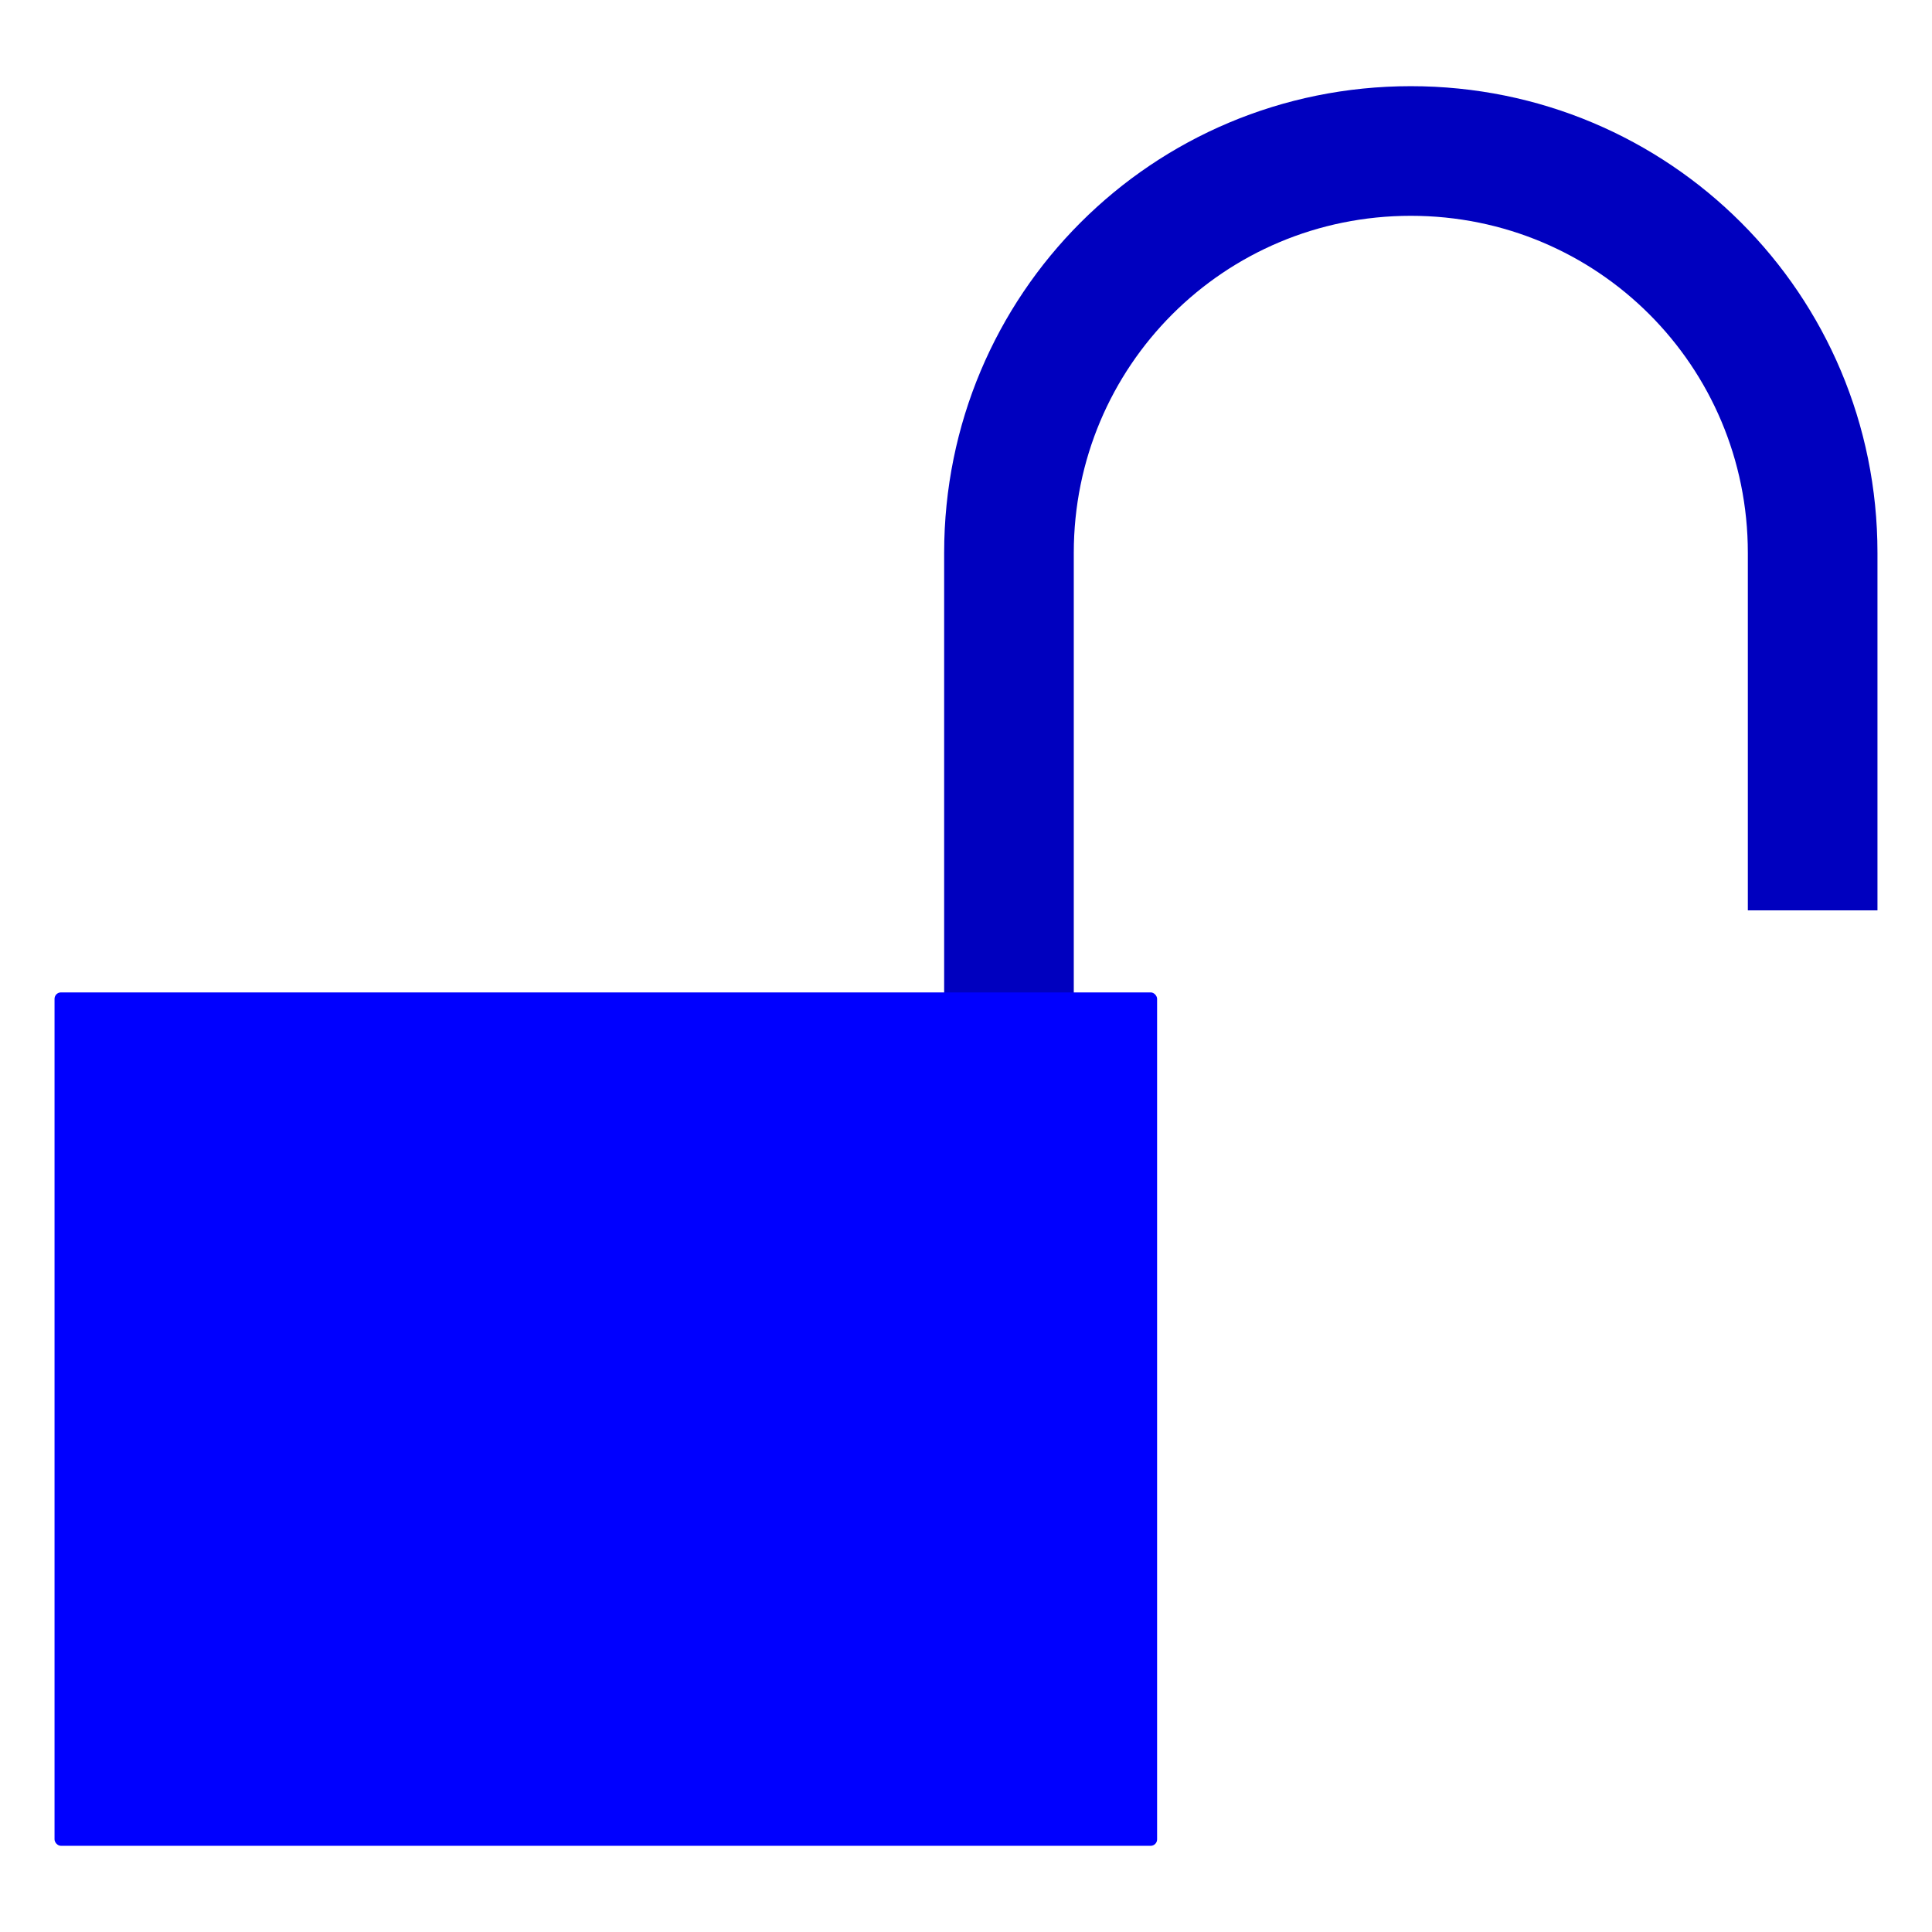
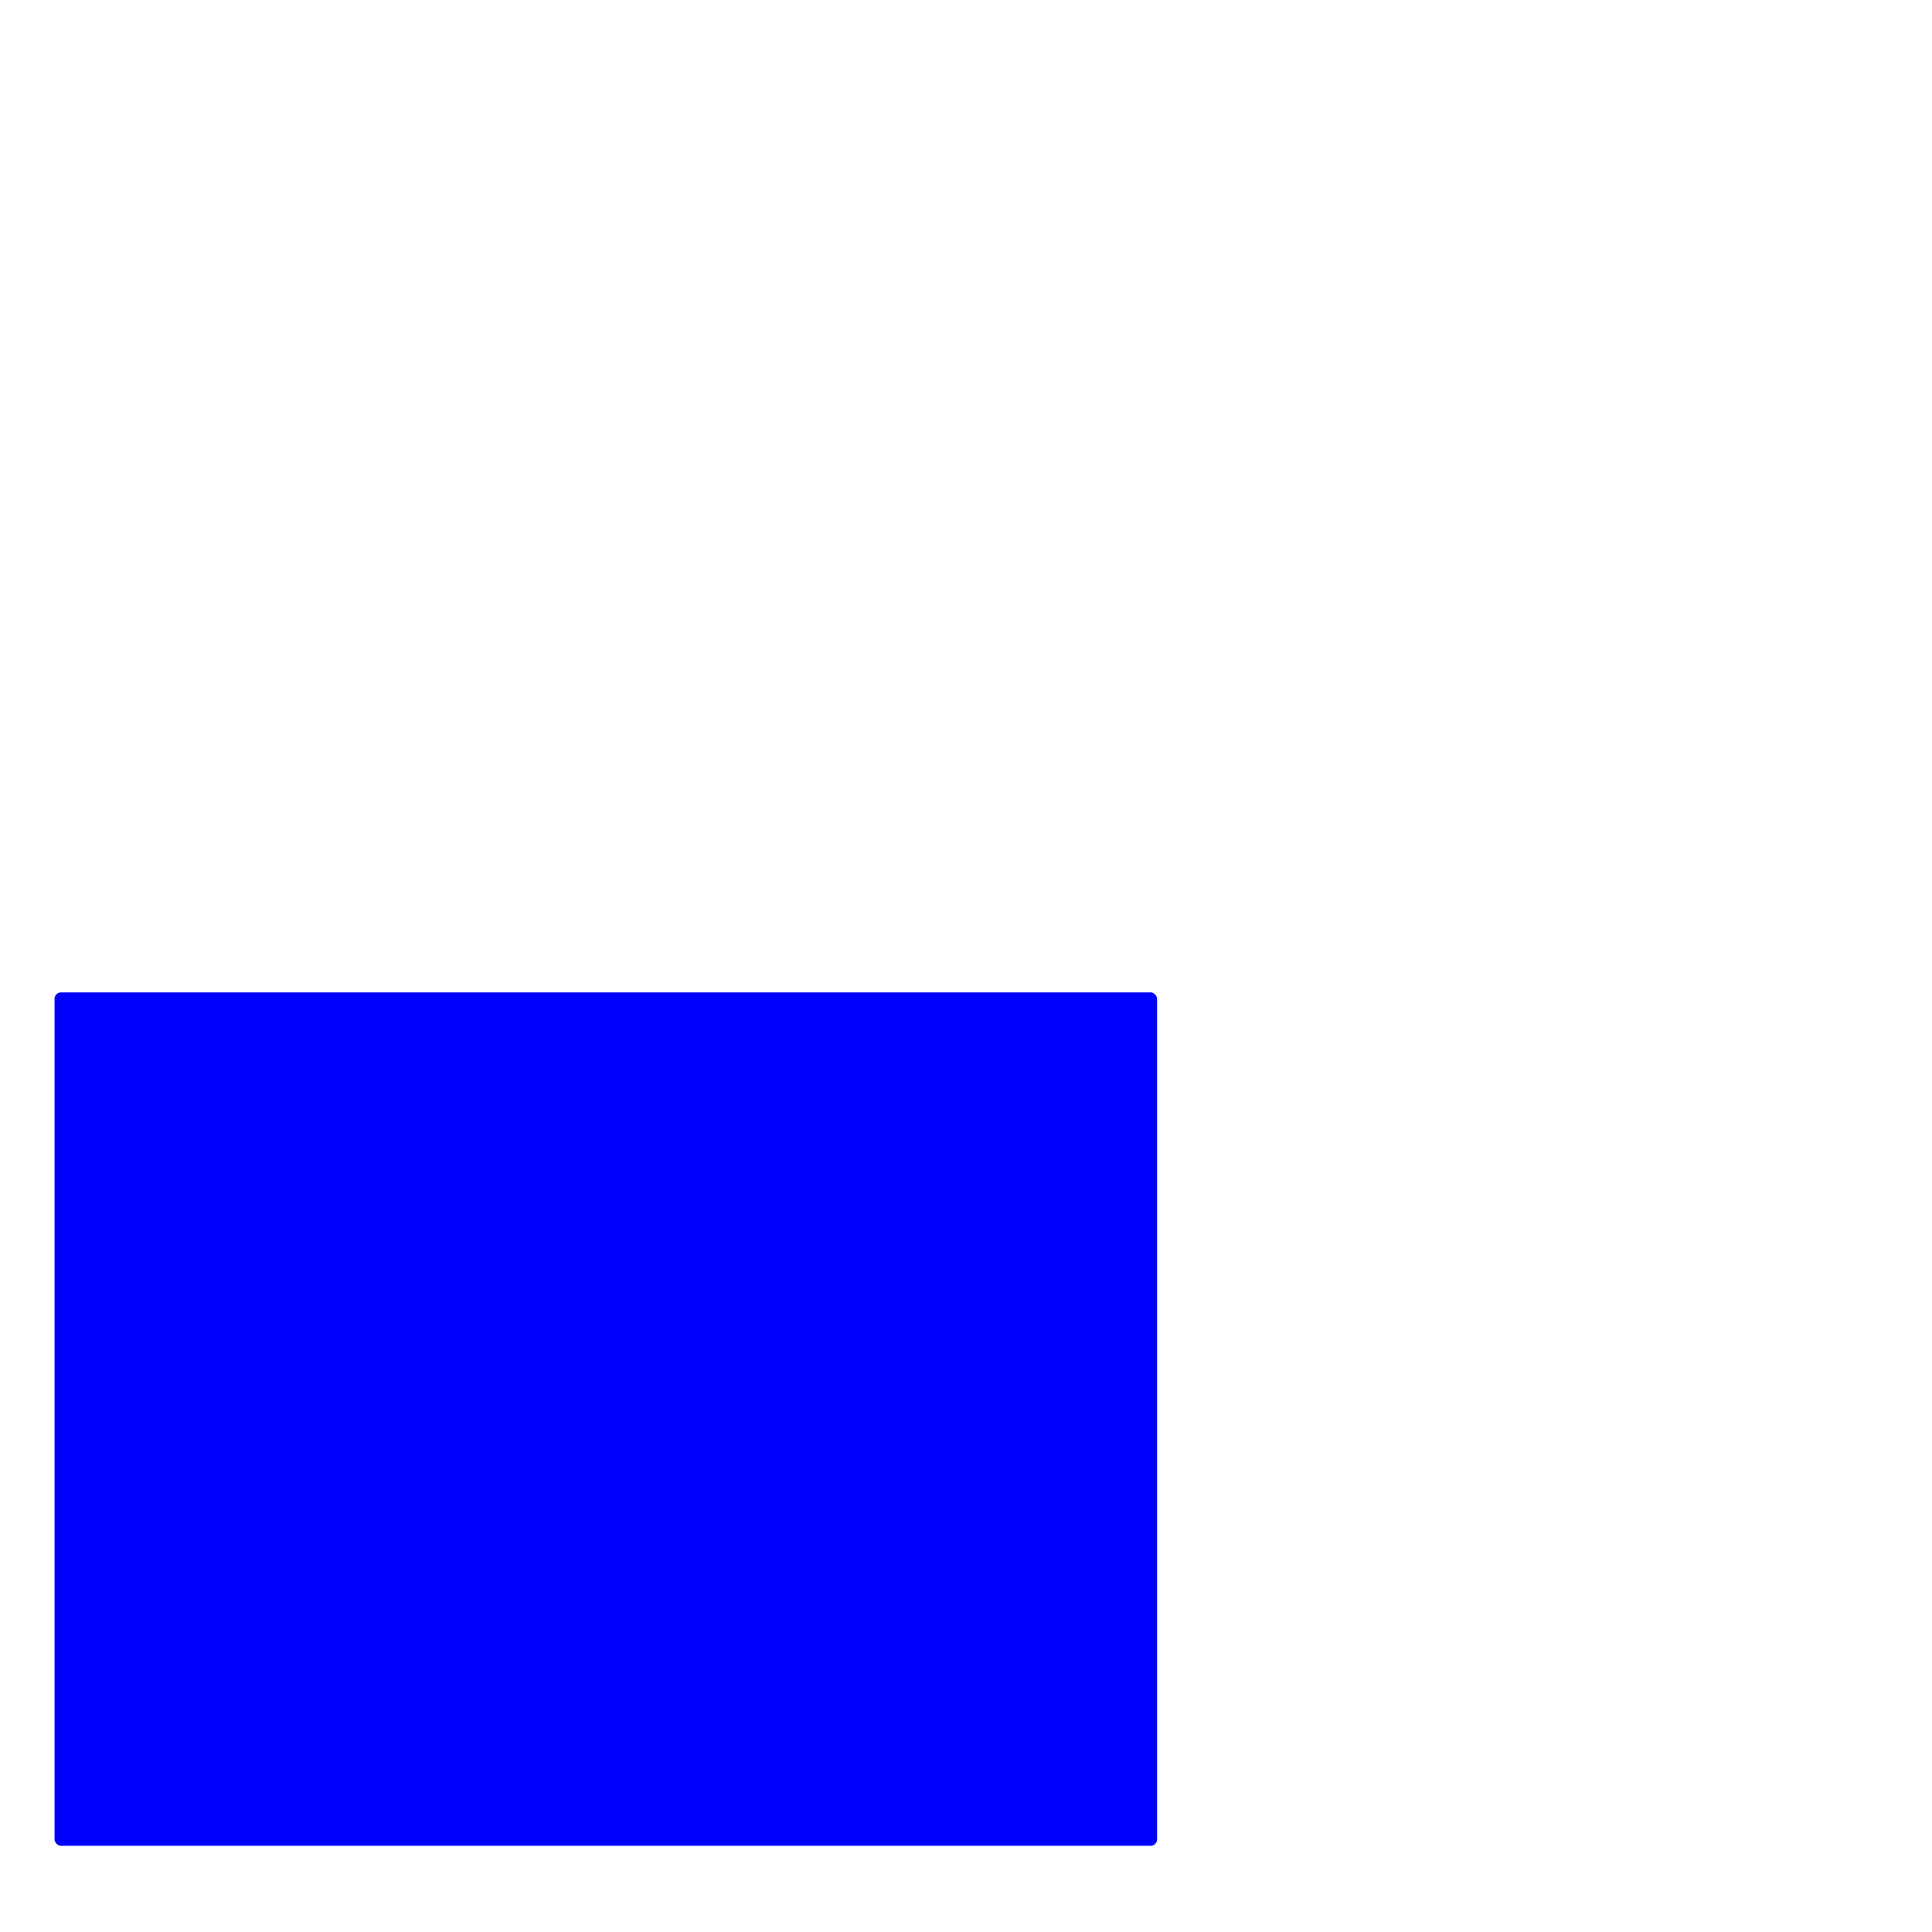
<svg xmlns="http://www.w3.org/2000/svg" width="150" height="150">
  <title>open lock</title>
  <g>
    <title>Layer 1</title>
    <g externalResourcesRequired="false" id="layer1">
      <g externalResourcesRequired="false" id="g2096">
-         <path fill="#0000bf" fill-rule="evenodd" stroke-width="0.625" stroke-linecap="round" stroke-linejoin="round" stroke-miterlimit="4" stroke-dashoffset="0" id="rect2723" d="m109.535,6.691c-20.072,0 -36.231,16.159 -36.231,36.231l0,40.257l10.064,0l0,-40.257c0,-14.496 11.67,-26.167 26.167,-26.167c14.496,0 26.167,11.67 26.167,26.167l0,27.757l10.064,0l0,-27.757c0,-20.072 -16.159,-36.231 -36.231,-36.231z" />
        <rect fill="#0000ff" fill-rule="evenodd" stroke-width="0.625" stroke-linecap="round" stroke-linejoin="round" stroke-miterlimit="4" stroke-dashoffset="0" y="77.05" x="4.234" width="85.603" ry="0.5" rx="0.5" id="rect1941" height="66.259" />
      </g>
    </g>
  </g>
</svg>